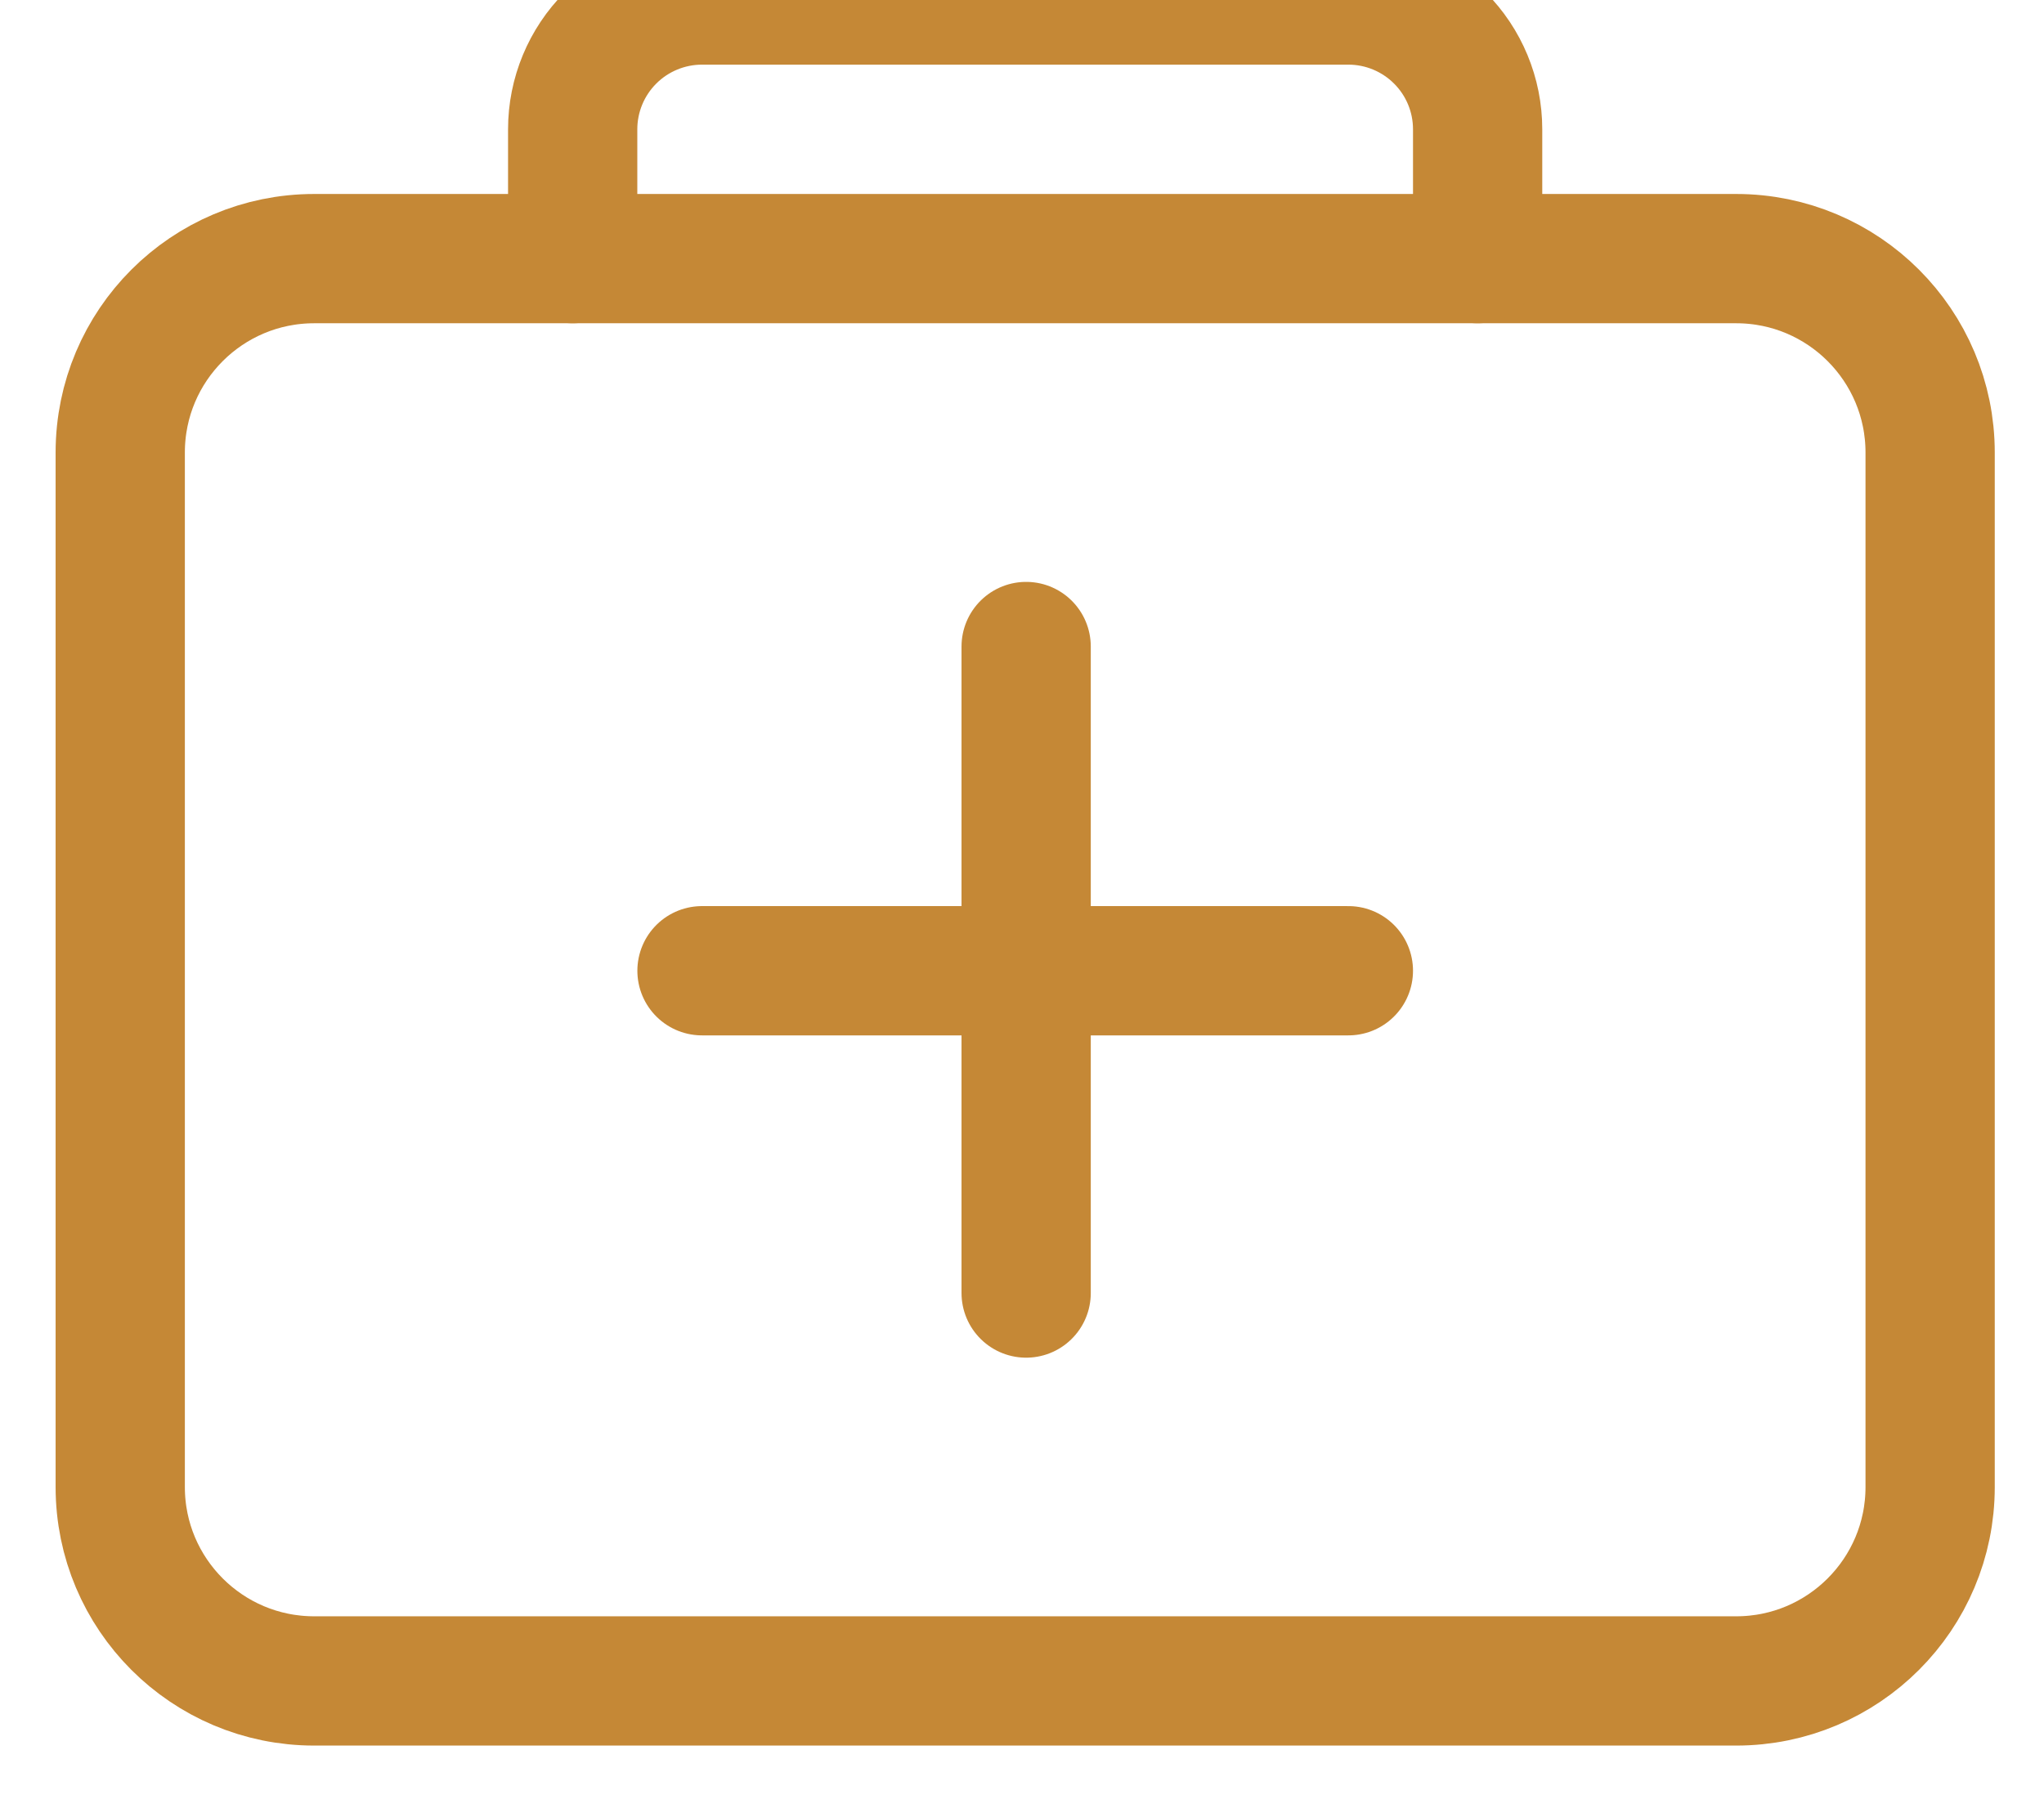
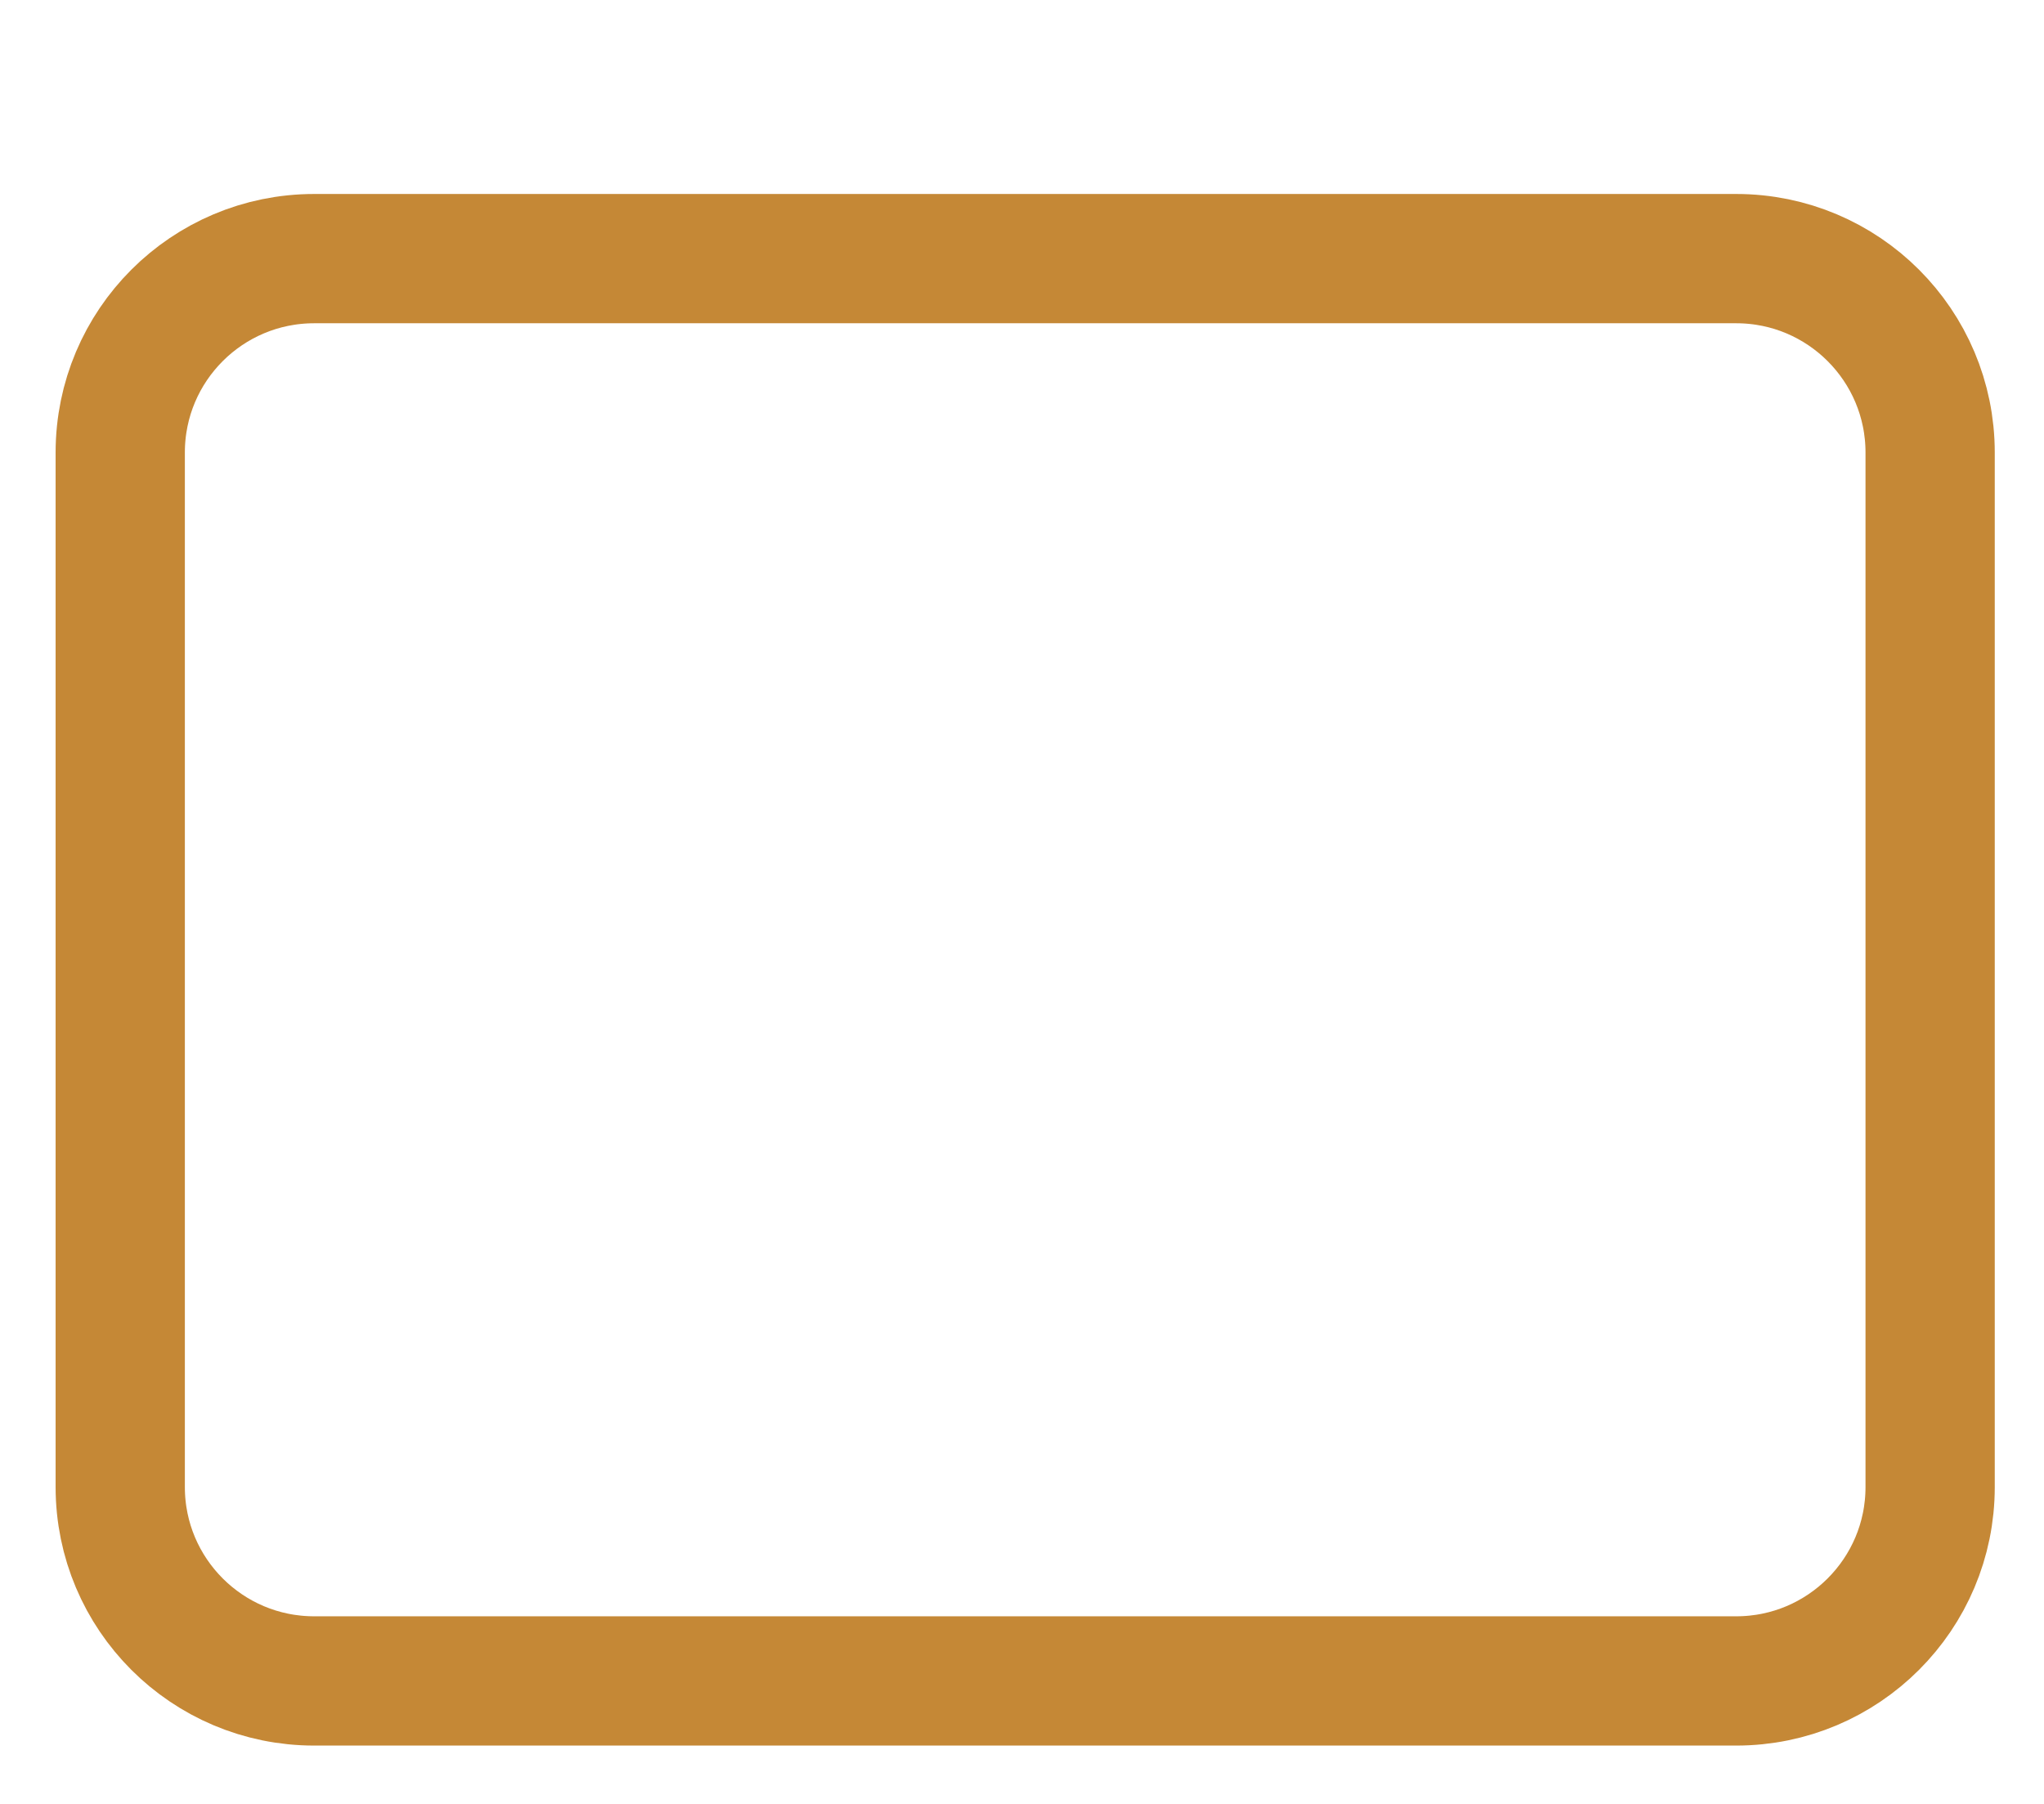
<svg xmlns="http://www.w3.org/2000/svg" width="34" height="30" viewBox="0 0 34 30" fill="none">
-   <path fill-rule="evenodd" clip-rule="evenodd" d="M5.226 4.301C3.444 4.301 2 5.745 2 7.526V24.73C2 26.511 3.444 27.955 5.226 27.955H28.88C30.662 27.955 32.106 26.511 32.106 24.73V7.526C32.106 5.745 30.662 4.301 28.88 4.301H5.226Z" stroke="#C58836" stroke-width="2.15" stroke-linejoin="round" />
-   <path d="M9.526 4.301V2.15C9.526 1.58 9.753 1.033 10.156 0.63C10.559 0.227 11.107 0 11.677 0H22.429C22.999 0 23.546 0.227 23.949 0.63C24.353 1.033 24.579 1.58 24.579 2.15C24.579 2.867 24.579 3.584 24.579 4.301" stroke="#C58836" stroke-width="2.15" stroke-linecap="round" stroke-linejoin="round" />
-   <path d="M17.069 10.752V21.504" stroke="#C58836" stroke-width="2.15" stroke-linecap="round" stroke-linejoin="round" />
-   <path d="M22.429 16.144H11.677" stroke="#C58836" stroke-width="2.15" stroke-linecap="round" stroke-linejoin="round" />
+   <path fill-rule="evenodd" clip-rule="evenodd" d="M5.226 4.301C3.444 4.301 2 5.745 2 7.526V24.73C2 26.511 3.444 27.955 5.226 27.955H28.88C30.662 27.955 32.106 26.511 32.106 24.73V7.526C32.106 5.745 30.662 4.301 28.88 4.301H5.226" stroke="#C58836" stroke-width="2.15" stroke-linejoin="round" />
</svg>